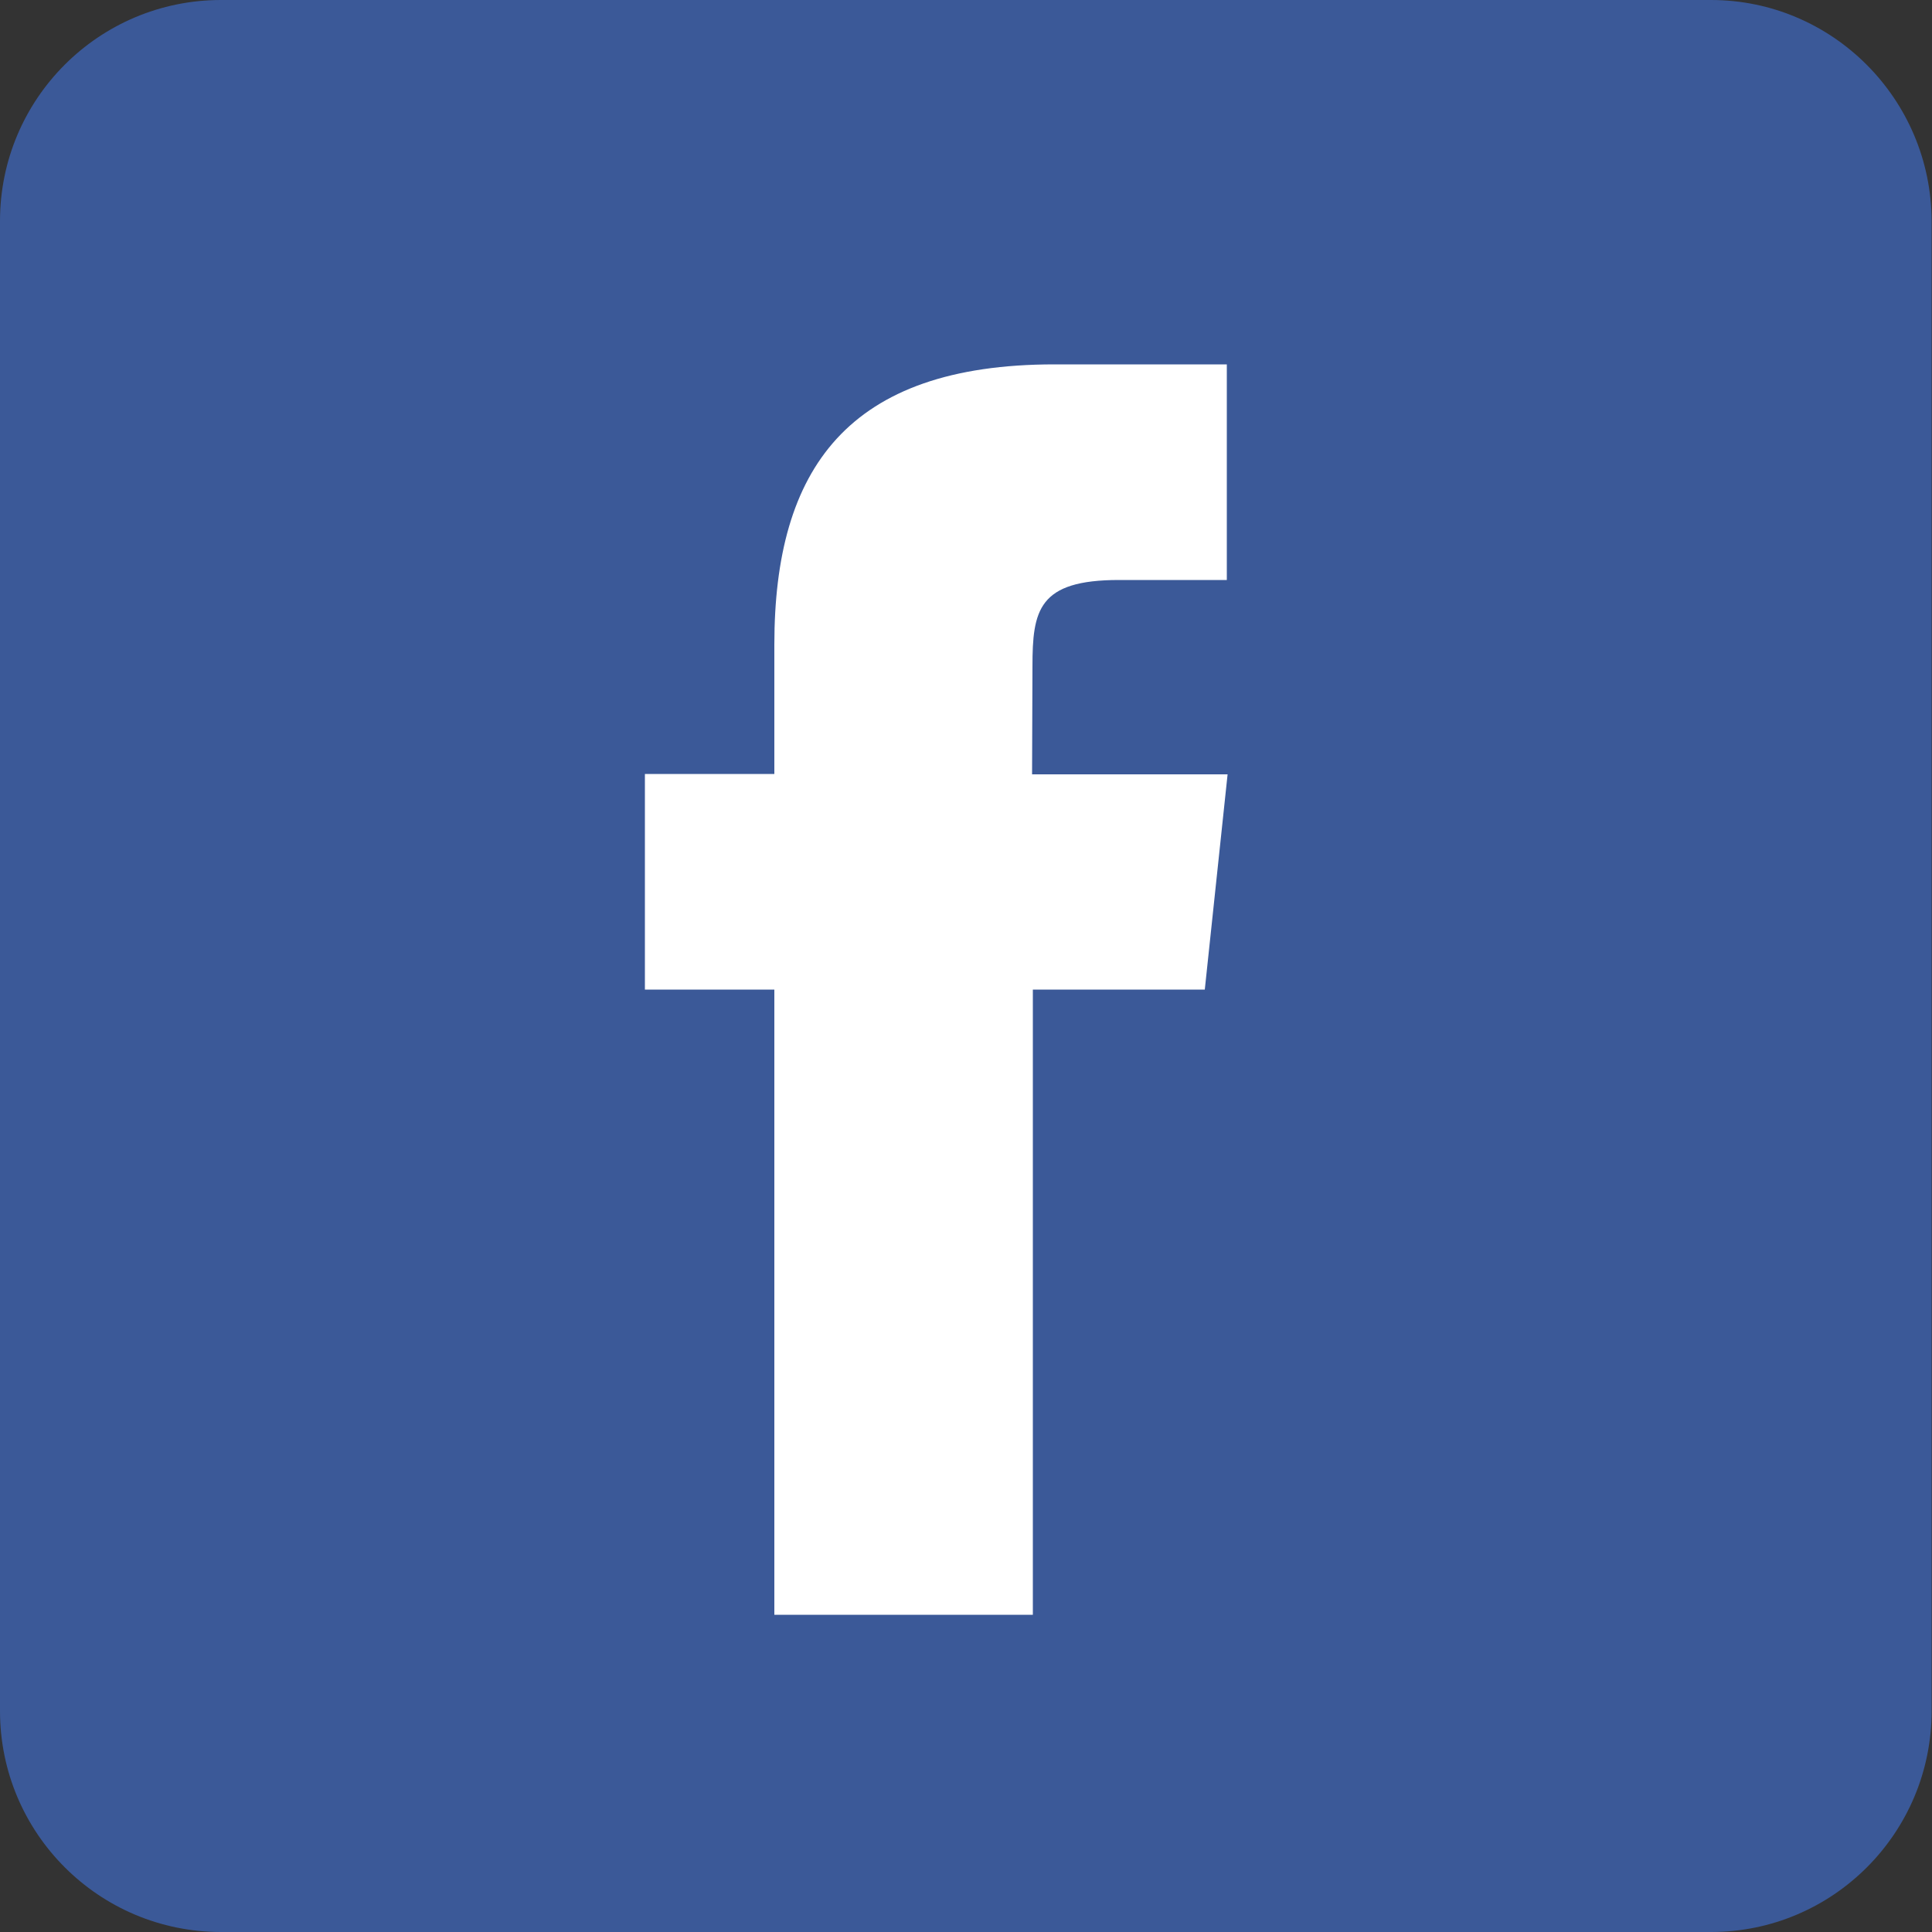
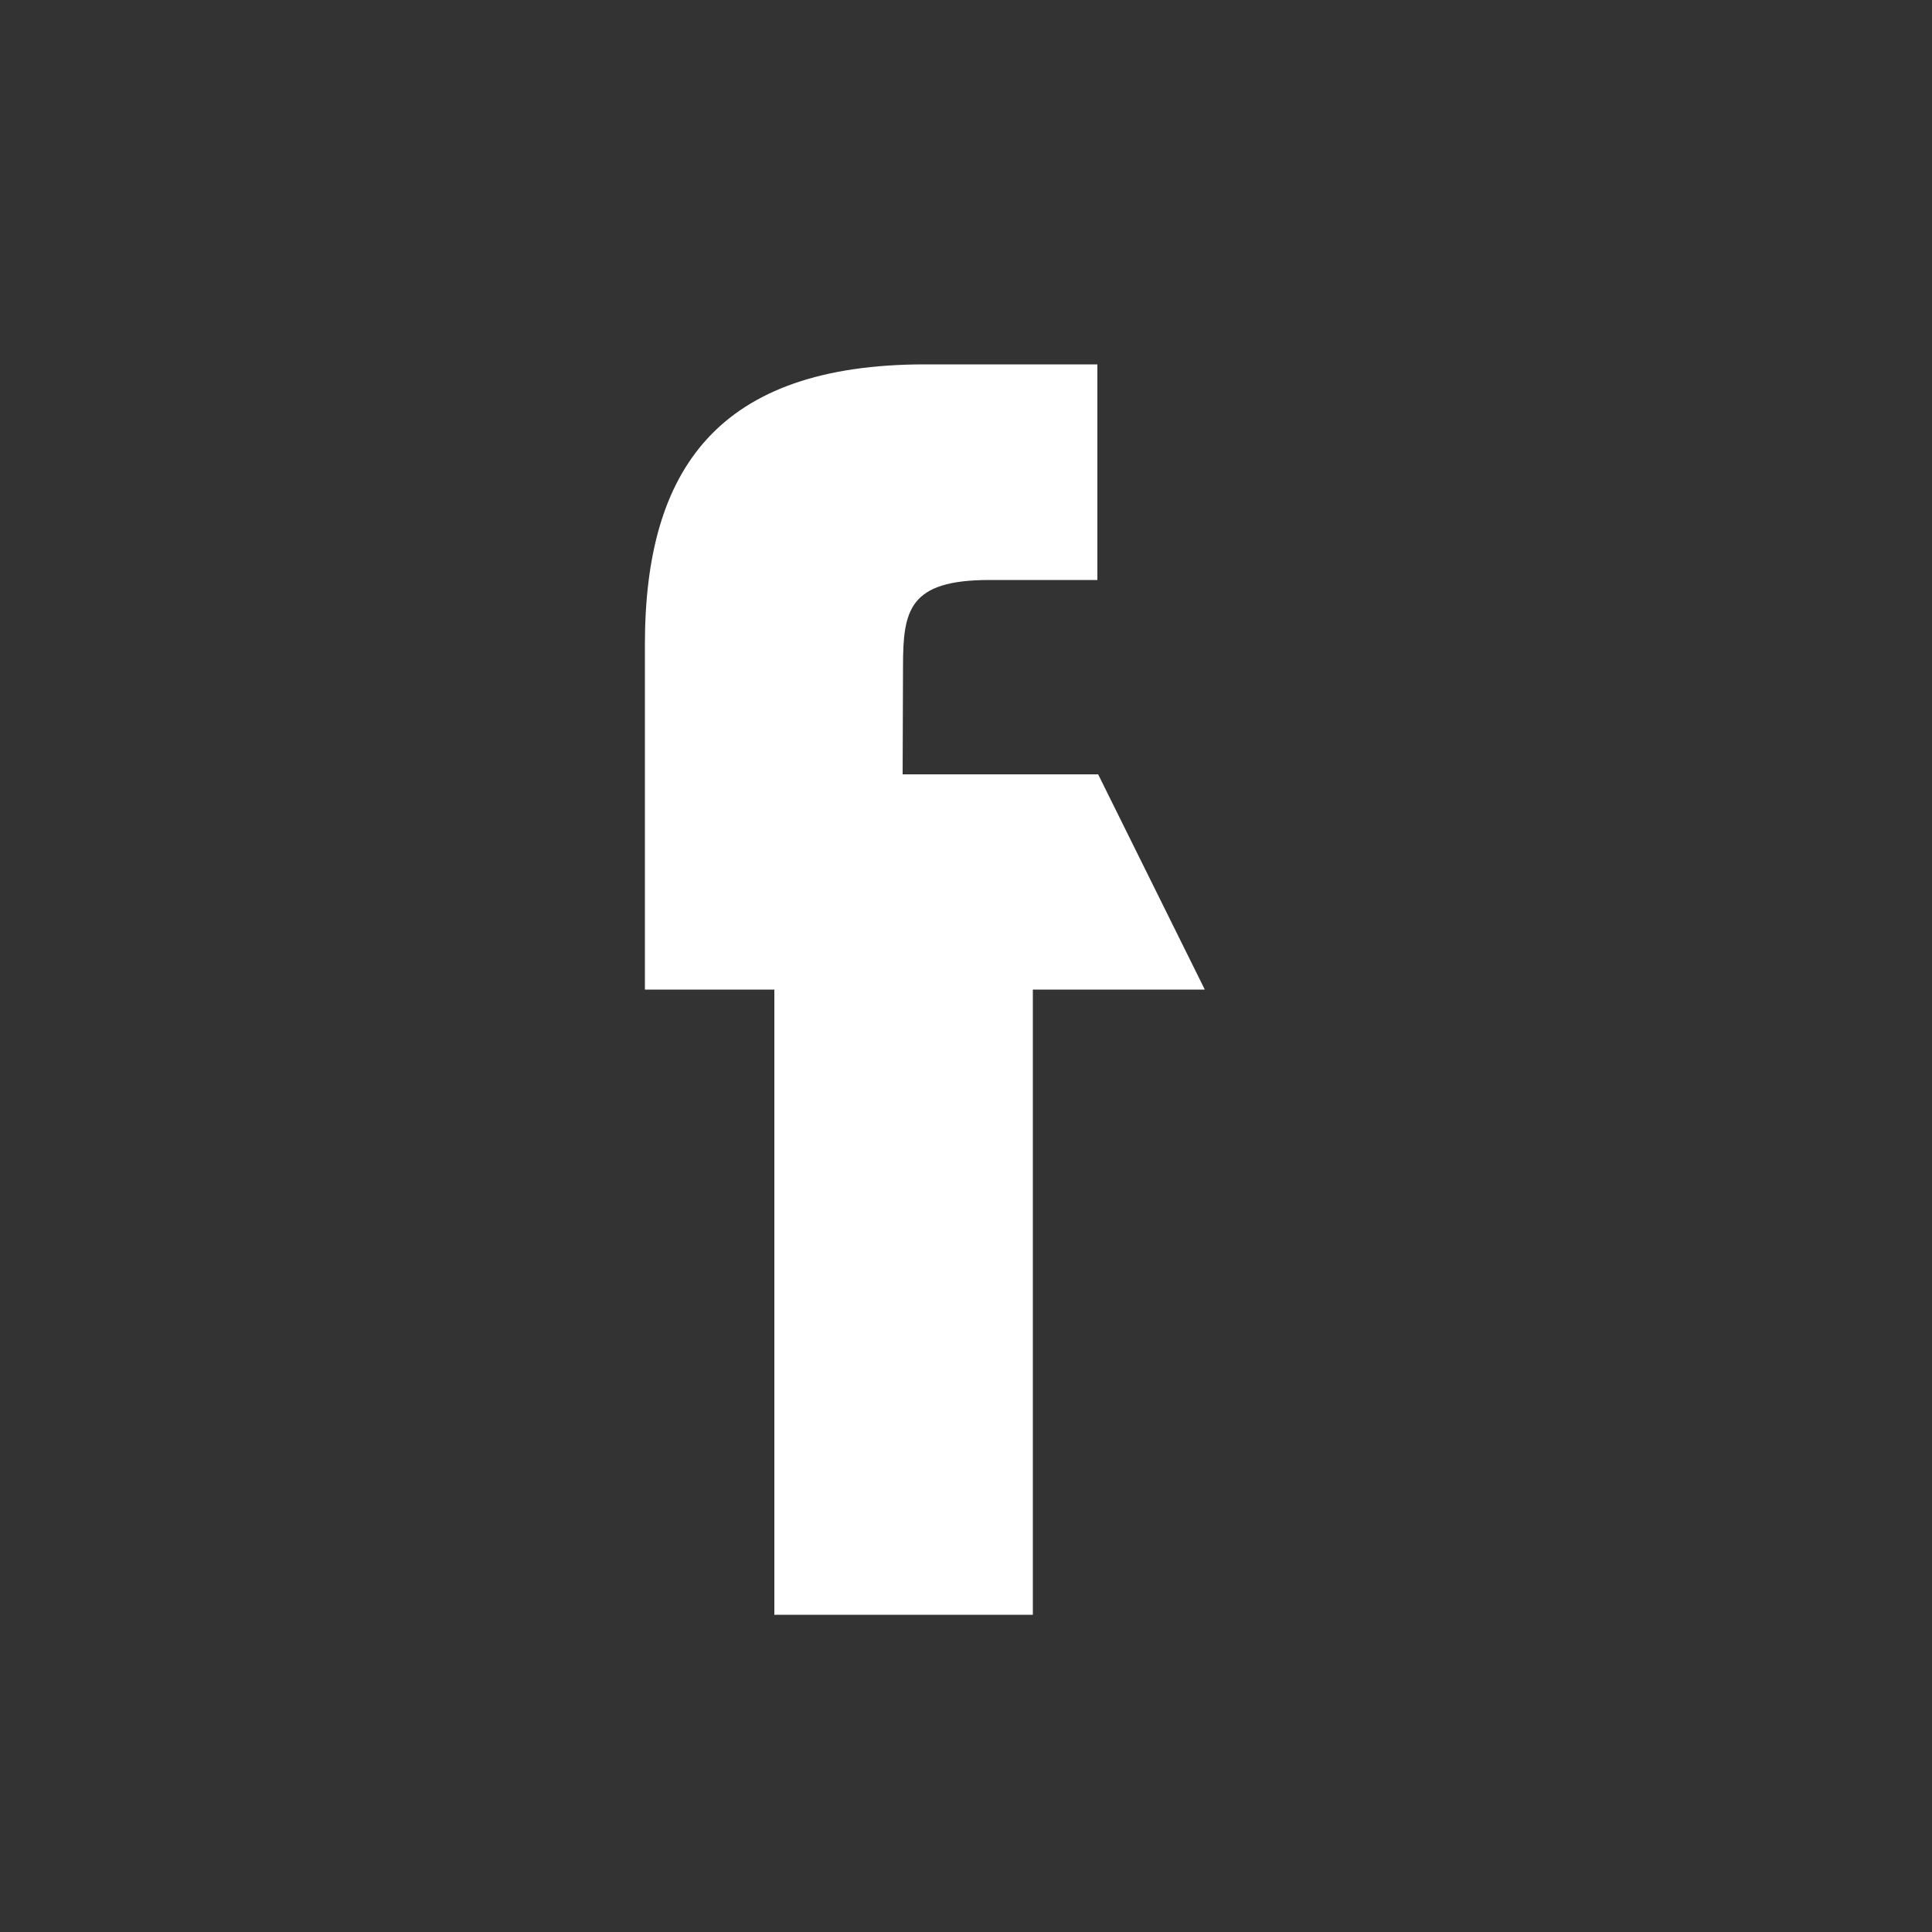
<svg xmlns="http://www.w3.org/2000/svg" version="1.1" id="Arrow_1_" x="0px" y="0px" viewBox="225 -225 500 500" style="enable-background:new 225 -225 500 500;" xml:space="preserve">
  <rect x="225" y="-225" width="500" height="500" fill="#333333" stroke="none" />
  <style type="text/css">
	.st0{fill:#3B5998;}
	.st1{fill:#FFFFFF;}
</style>
  <g>
    <g>
      <g>
-         <path class="st0" d="M282.2,275c-31.6,0-57.2-25.6-57.2-57.2v-385.6c0-31.6,25.6-57.2,57.2-57.2h385.6c31.4,0,57,25.6,57.1,57.2     v385.6c0,31.6-25.6,57.2-57.1,57.2H282.2z" />
-       </g>
+         </g>
    </g>
  </g>
-   <path class="st1" d="M536.8,31.1h-44.5v161.8h-66.9V31.1h-33.5v-55.8h33.5v-33.5c0-45.4,18.9-72.5,72.5-72.5h44.6v55.8h-27.9  c-20.9,0-22.4,7.8-22.4,22.4l-0.1,27.9h50.6L536.8,31.1z" />
+   <path class="st1" d="M536.8,31.1h-44.5v161.8h-66.9V31.1h-33.5v-55.8v-33.5c0-45.4,18.9-72.5,72.5-72.5h44.6v55.8h-27.9  c-20.9,0-22.4,7.8-22.4,22.4l-0.1,27.9h50.6L536.8,31.1z" />
</svg>